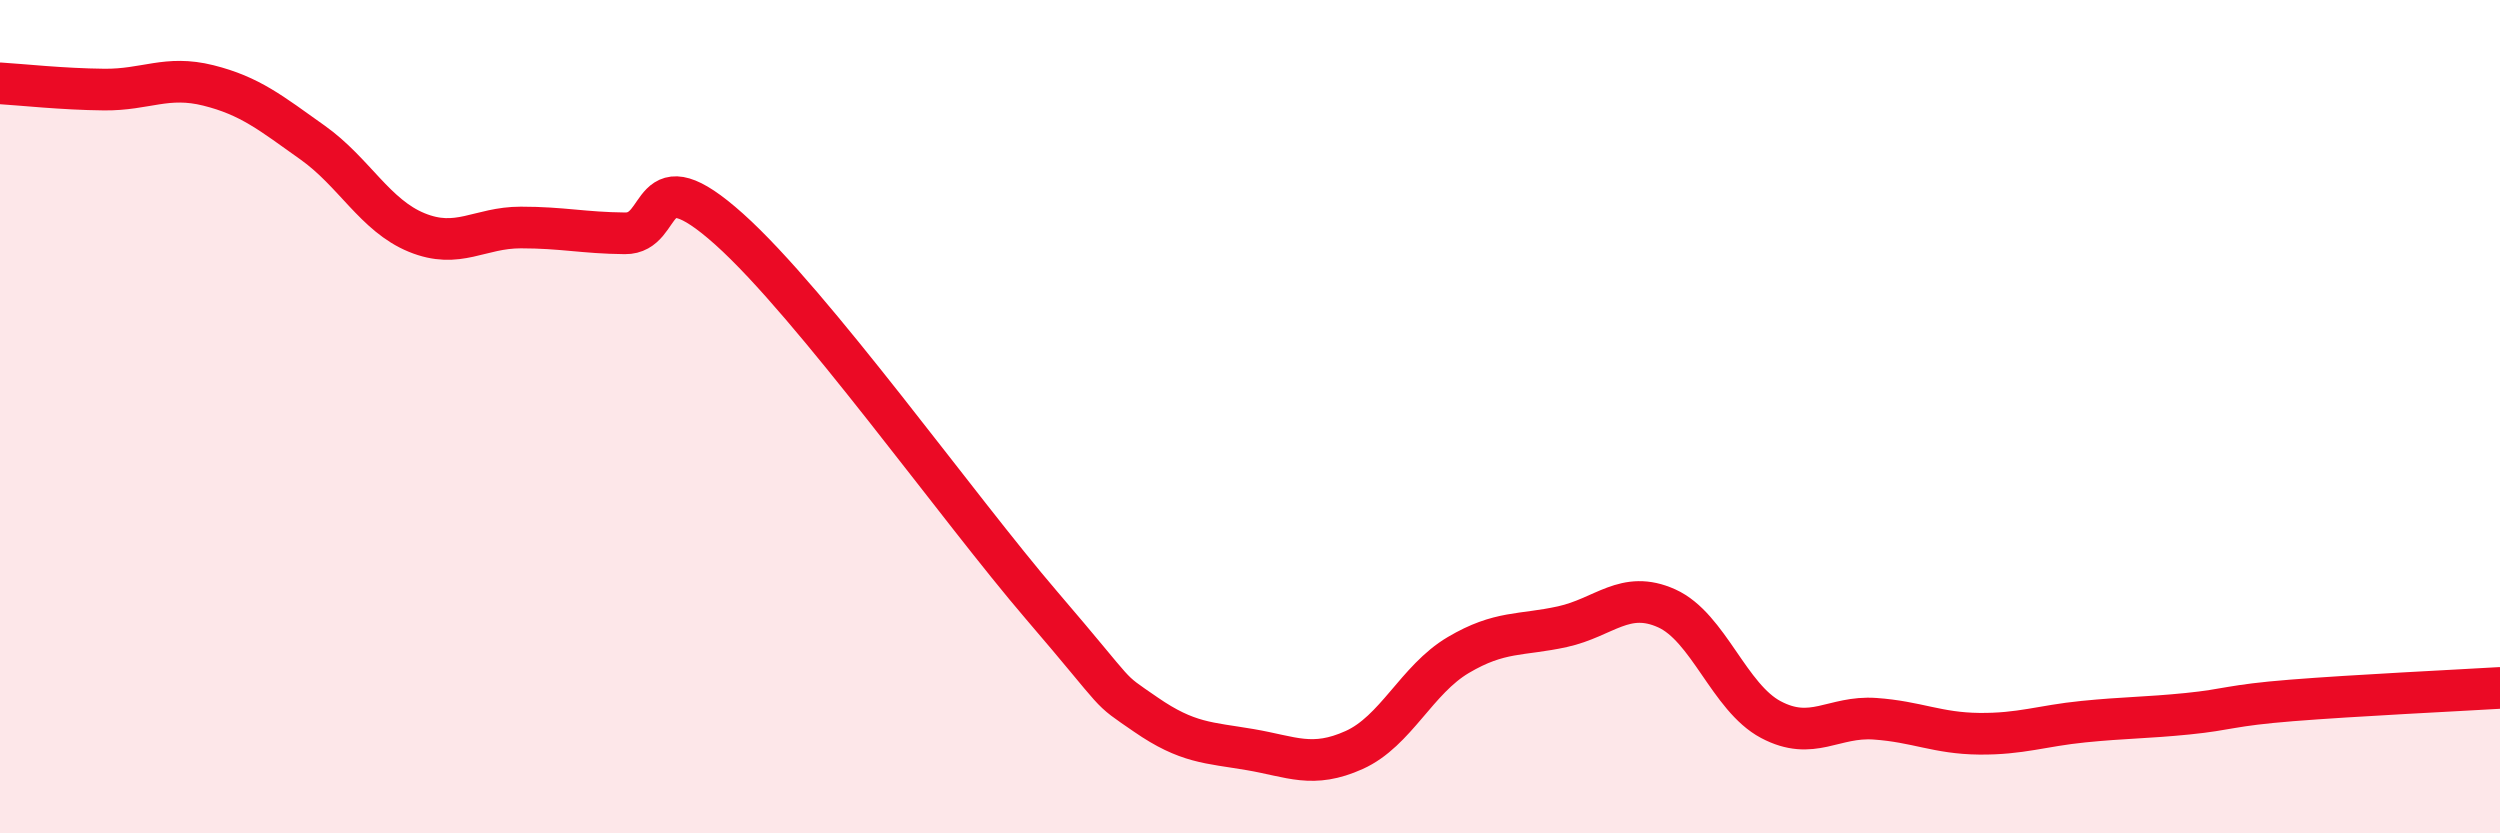
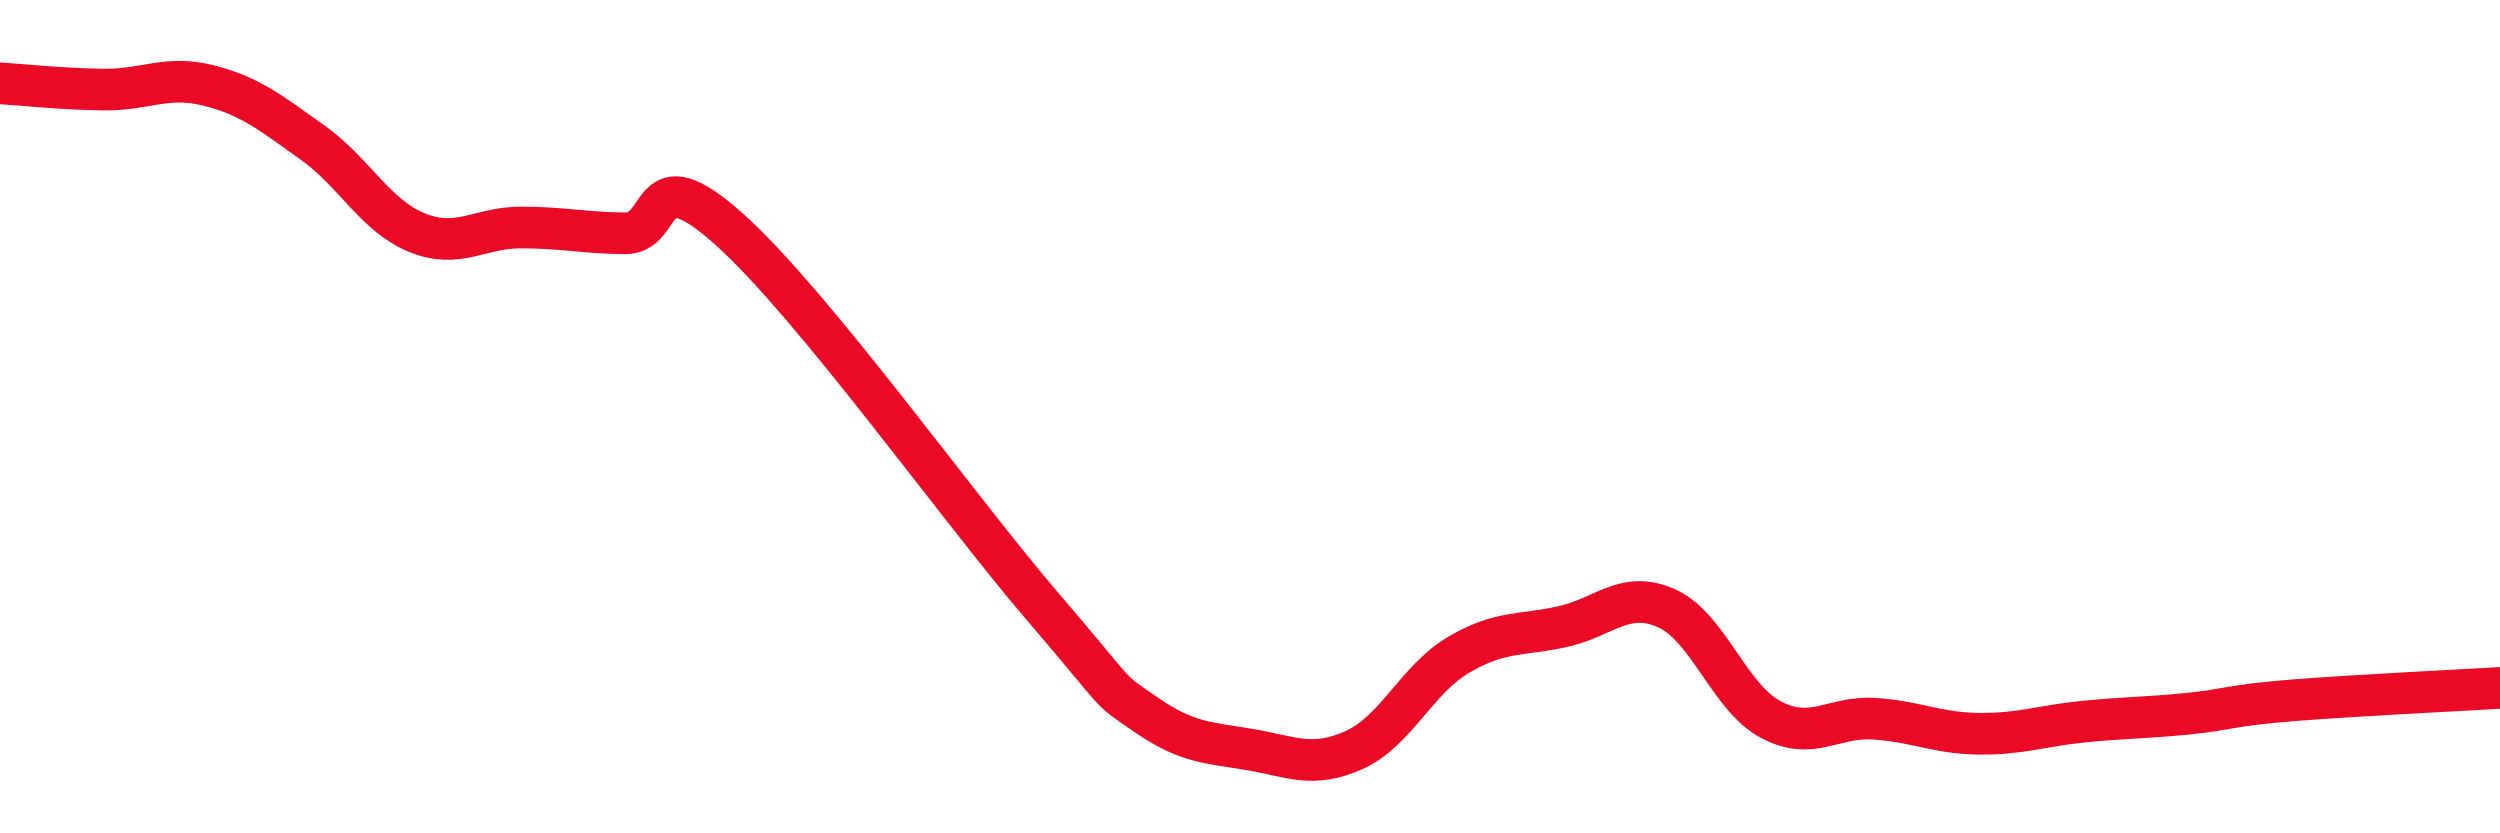
<svg xmlns="http://www.w3.org/2000/svg" width="60" height="20" viewBox="0 0 60 20">
-   <path d="M 0,2 C 0.5,2.03 1.5,2.14 2.5,2.15 C 3.5,2.16 4,1.8 5,2.05 C 6,2.3 6.5,2.71 7.5,3.42 C 8.5,4.13 9,5.17 10,5.58 C 11,5.99 11.5,5.46 12.5,5.46 C 13.5,5.46 14,5.59 15,5.6 C 16,5.61 15.5,3.71 17.5,5.5 C 19.5,7.29 23,12.2 25,14.53 C 27,16.86 26.5,16.46 27.5,17.15 C 28.5,17.84 29,17.82 30,17.99 C 31,18.16 31.5,18.45 32.5,18 C 33.5,17.55 34,16.31 35,15.72 C 36,15.13 36.5,15.26 37.5,15.04 C 38.5,14.82 39,14.15 40,14.6 C 41,15.05 41.5,16.74 42.5,17.27 C 43.5,17.8 44,17.18 45,17.25 C 46,17.32 46.5,17.6 47.5,17.61 C 48.5,17.62 49,17.42 50,17.32 C 51,17.22 51.5,17.23 52.5,17.13 C 53.5,17.03 53.5,16.93 55,16.81 C 56.5,16.69 59,16.57 60,16.51L60 20L0 20Z" fill="#EB0A25" opacity="0.1" stroke-linecap="round" stroke-linejoin="round" />
  <path d="M 0,2 C 0.5,2.03 1.5,2.14 2.5,2.15 C 3.5,2.16 4,1.8 5,2.05 C 6,2.3 6.5,2.71 7.5,3.42 C 8.5,4.13 9,5.17 10,5.58 C 11,5.99 11.5,5.46 12.5,5.46 C 13.5,5.46 14,5.59 15,5.6 C 16,5.61 15.5,3.71 17.5,5.5 C 19.5,7.29 23,12.2 25,14.53 C 27,16.86 26.5,16.46 27.5,17.15 C 28.5,17.84 29,17.82 30,17.99 C 31,18.16 31.5,18.45 32.5,18 C 33.5,17.55 34,16.31 35,15.72 C 36,15.13 36.5,15.26 37.5,15.04 C 38.5,14.82 39,14.15 40,14.6 C 41,15.05 41.5,16.74 42.5,17.27 C 43.5,17.8 44,17.18 45,17.25 C 46,17.32 46.5,17.6 47.5,17.61 C 48.5,17.62 49,17.42 50,17.32 C 51,17.22 51.5,17.23 52.5,17.13 C 53.5,17.03 53.5,16.93 55,16.81 C 56.5,16.69 59,16.57 60,16.51" stroke="#EB0A25" stroke-width="1" fill="none" stroke-linecap="round" stroke-linejoin="round" />
</svg>